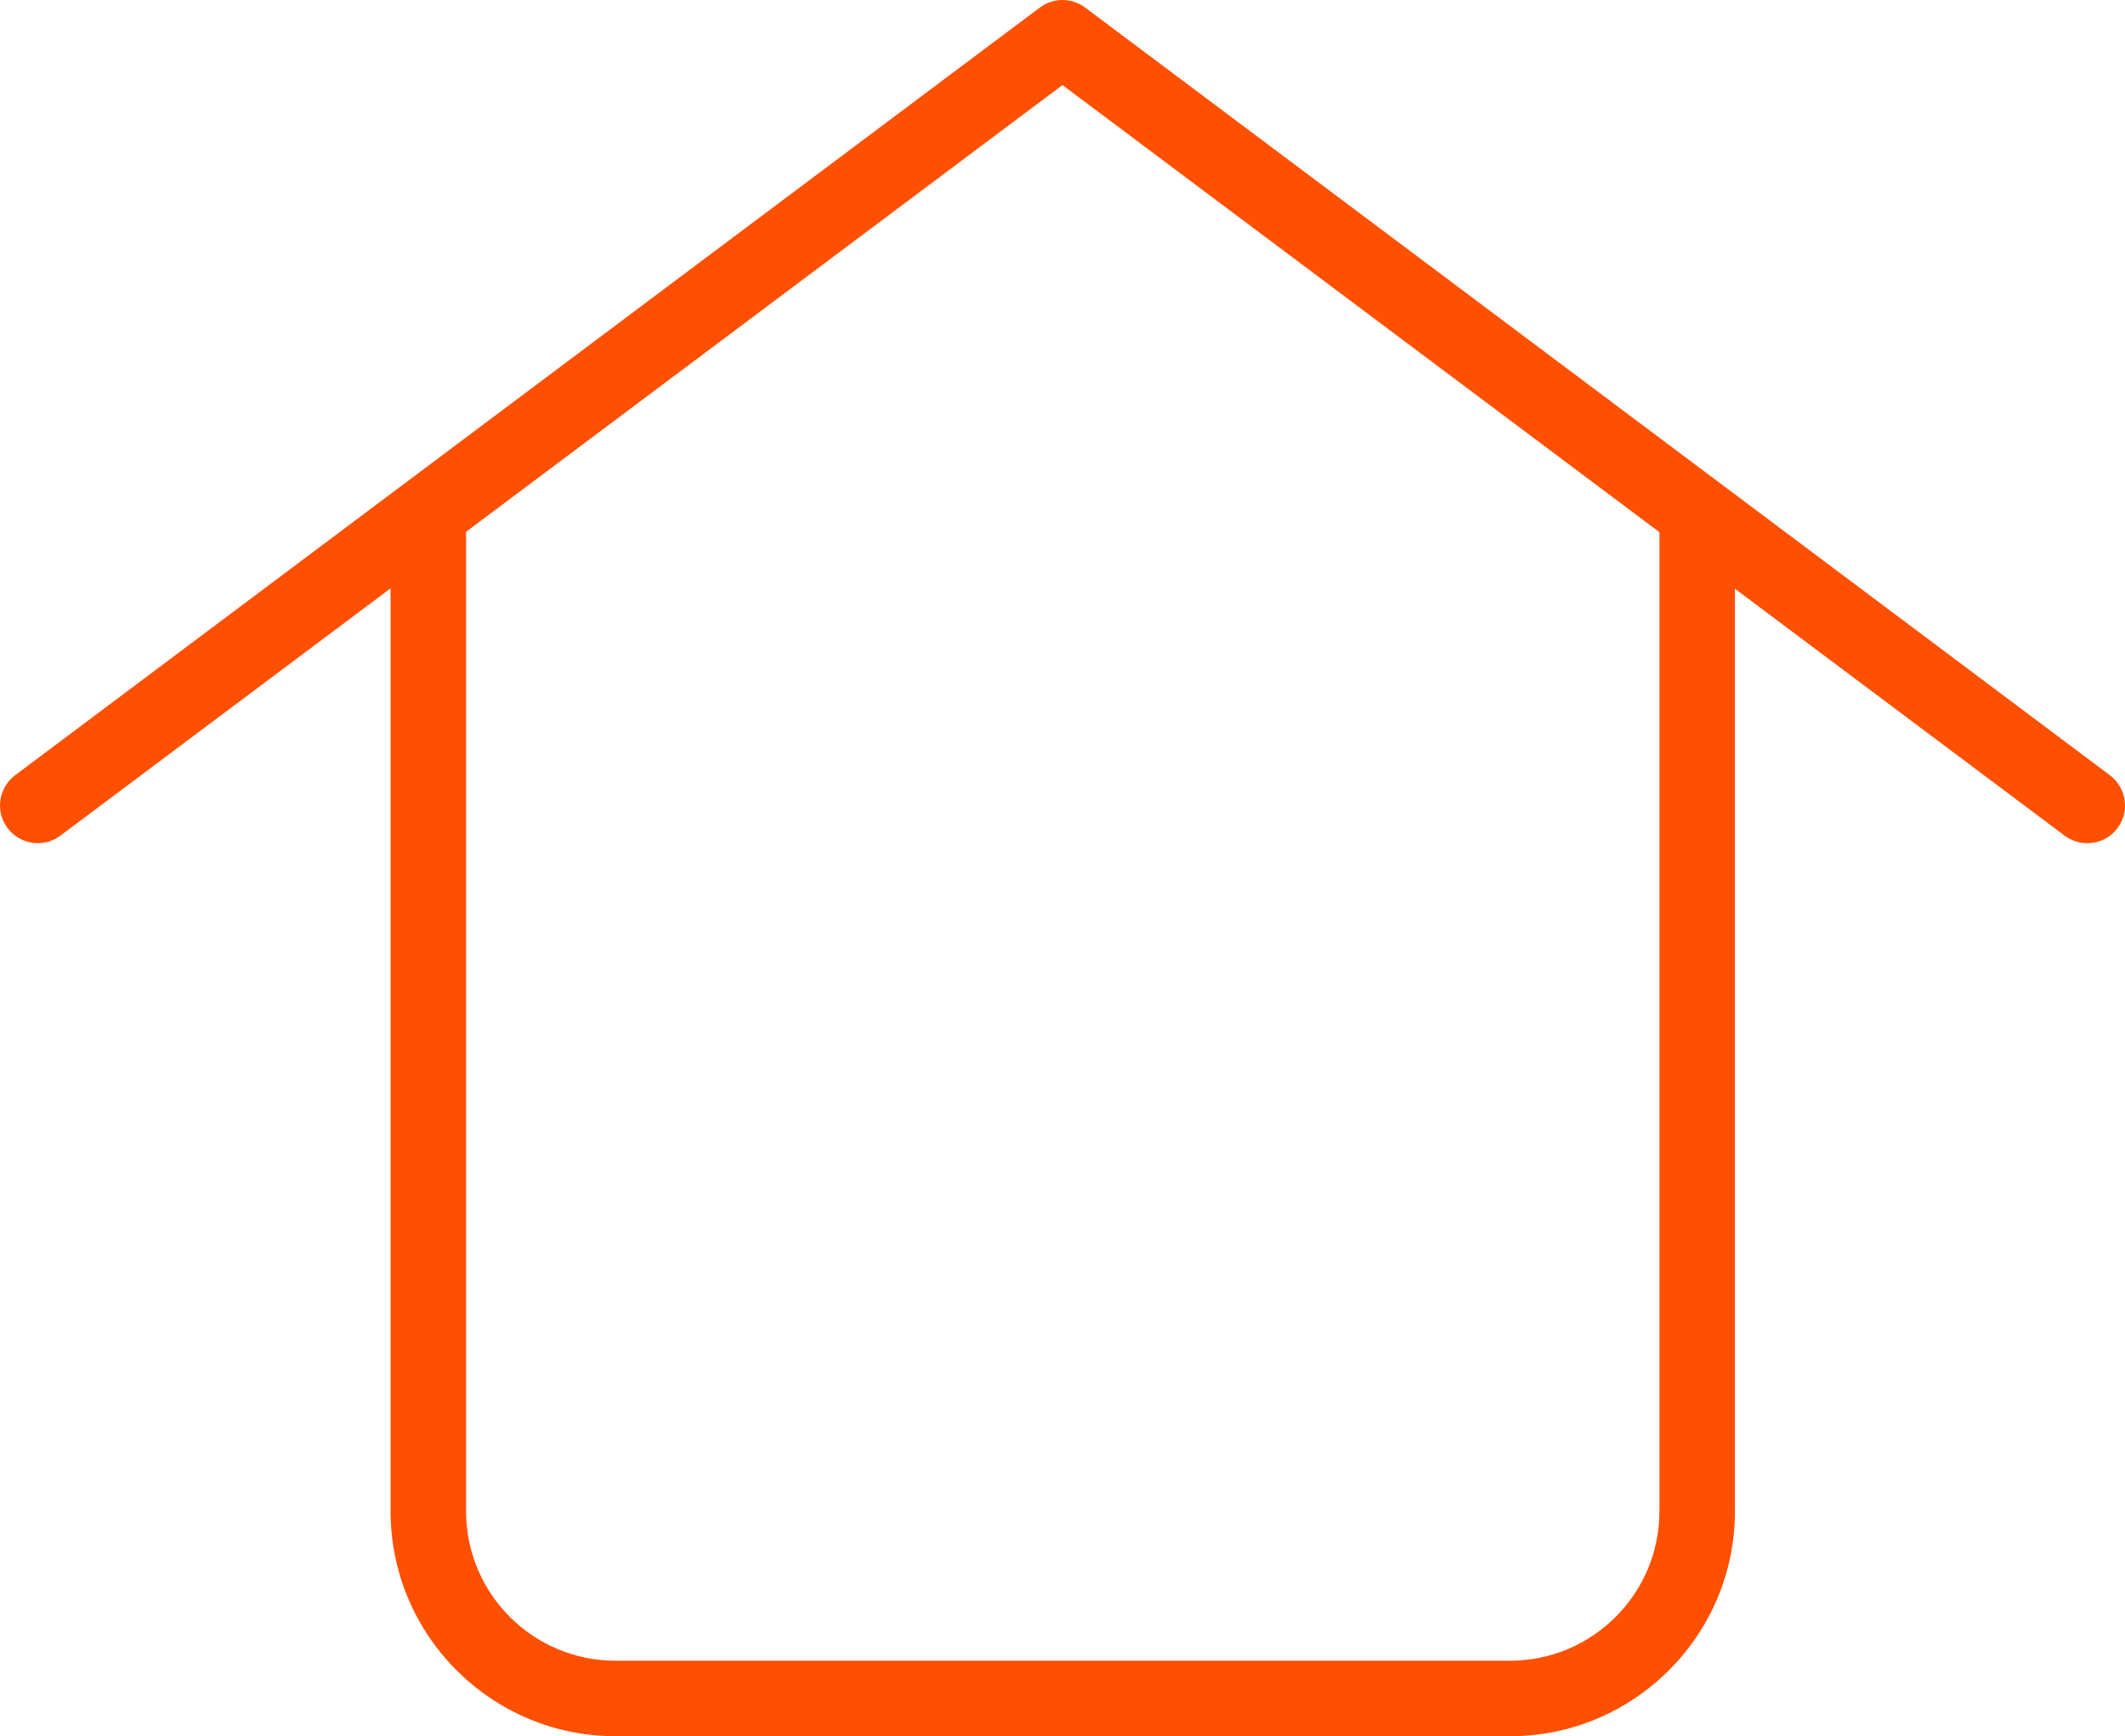
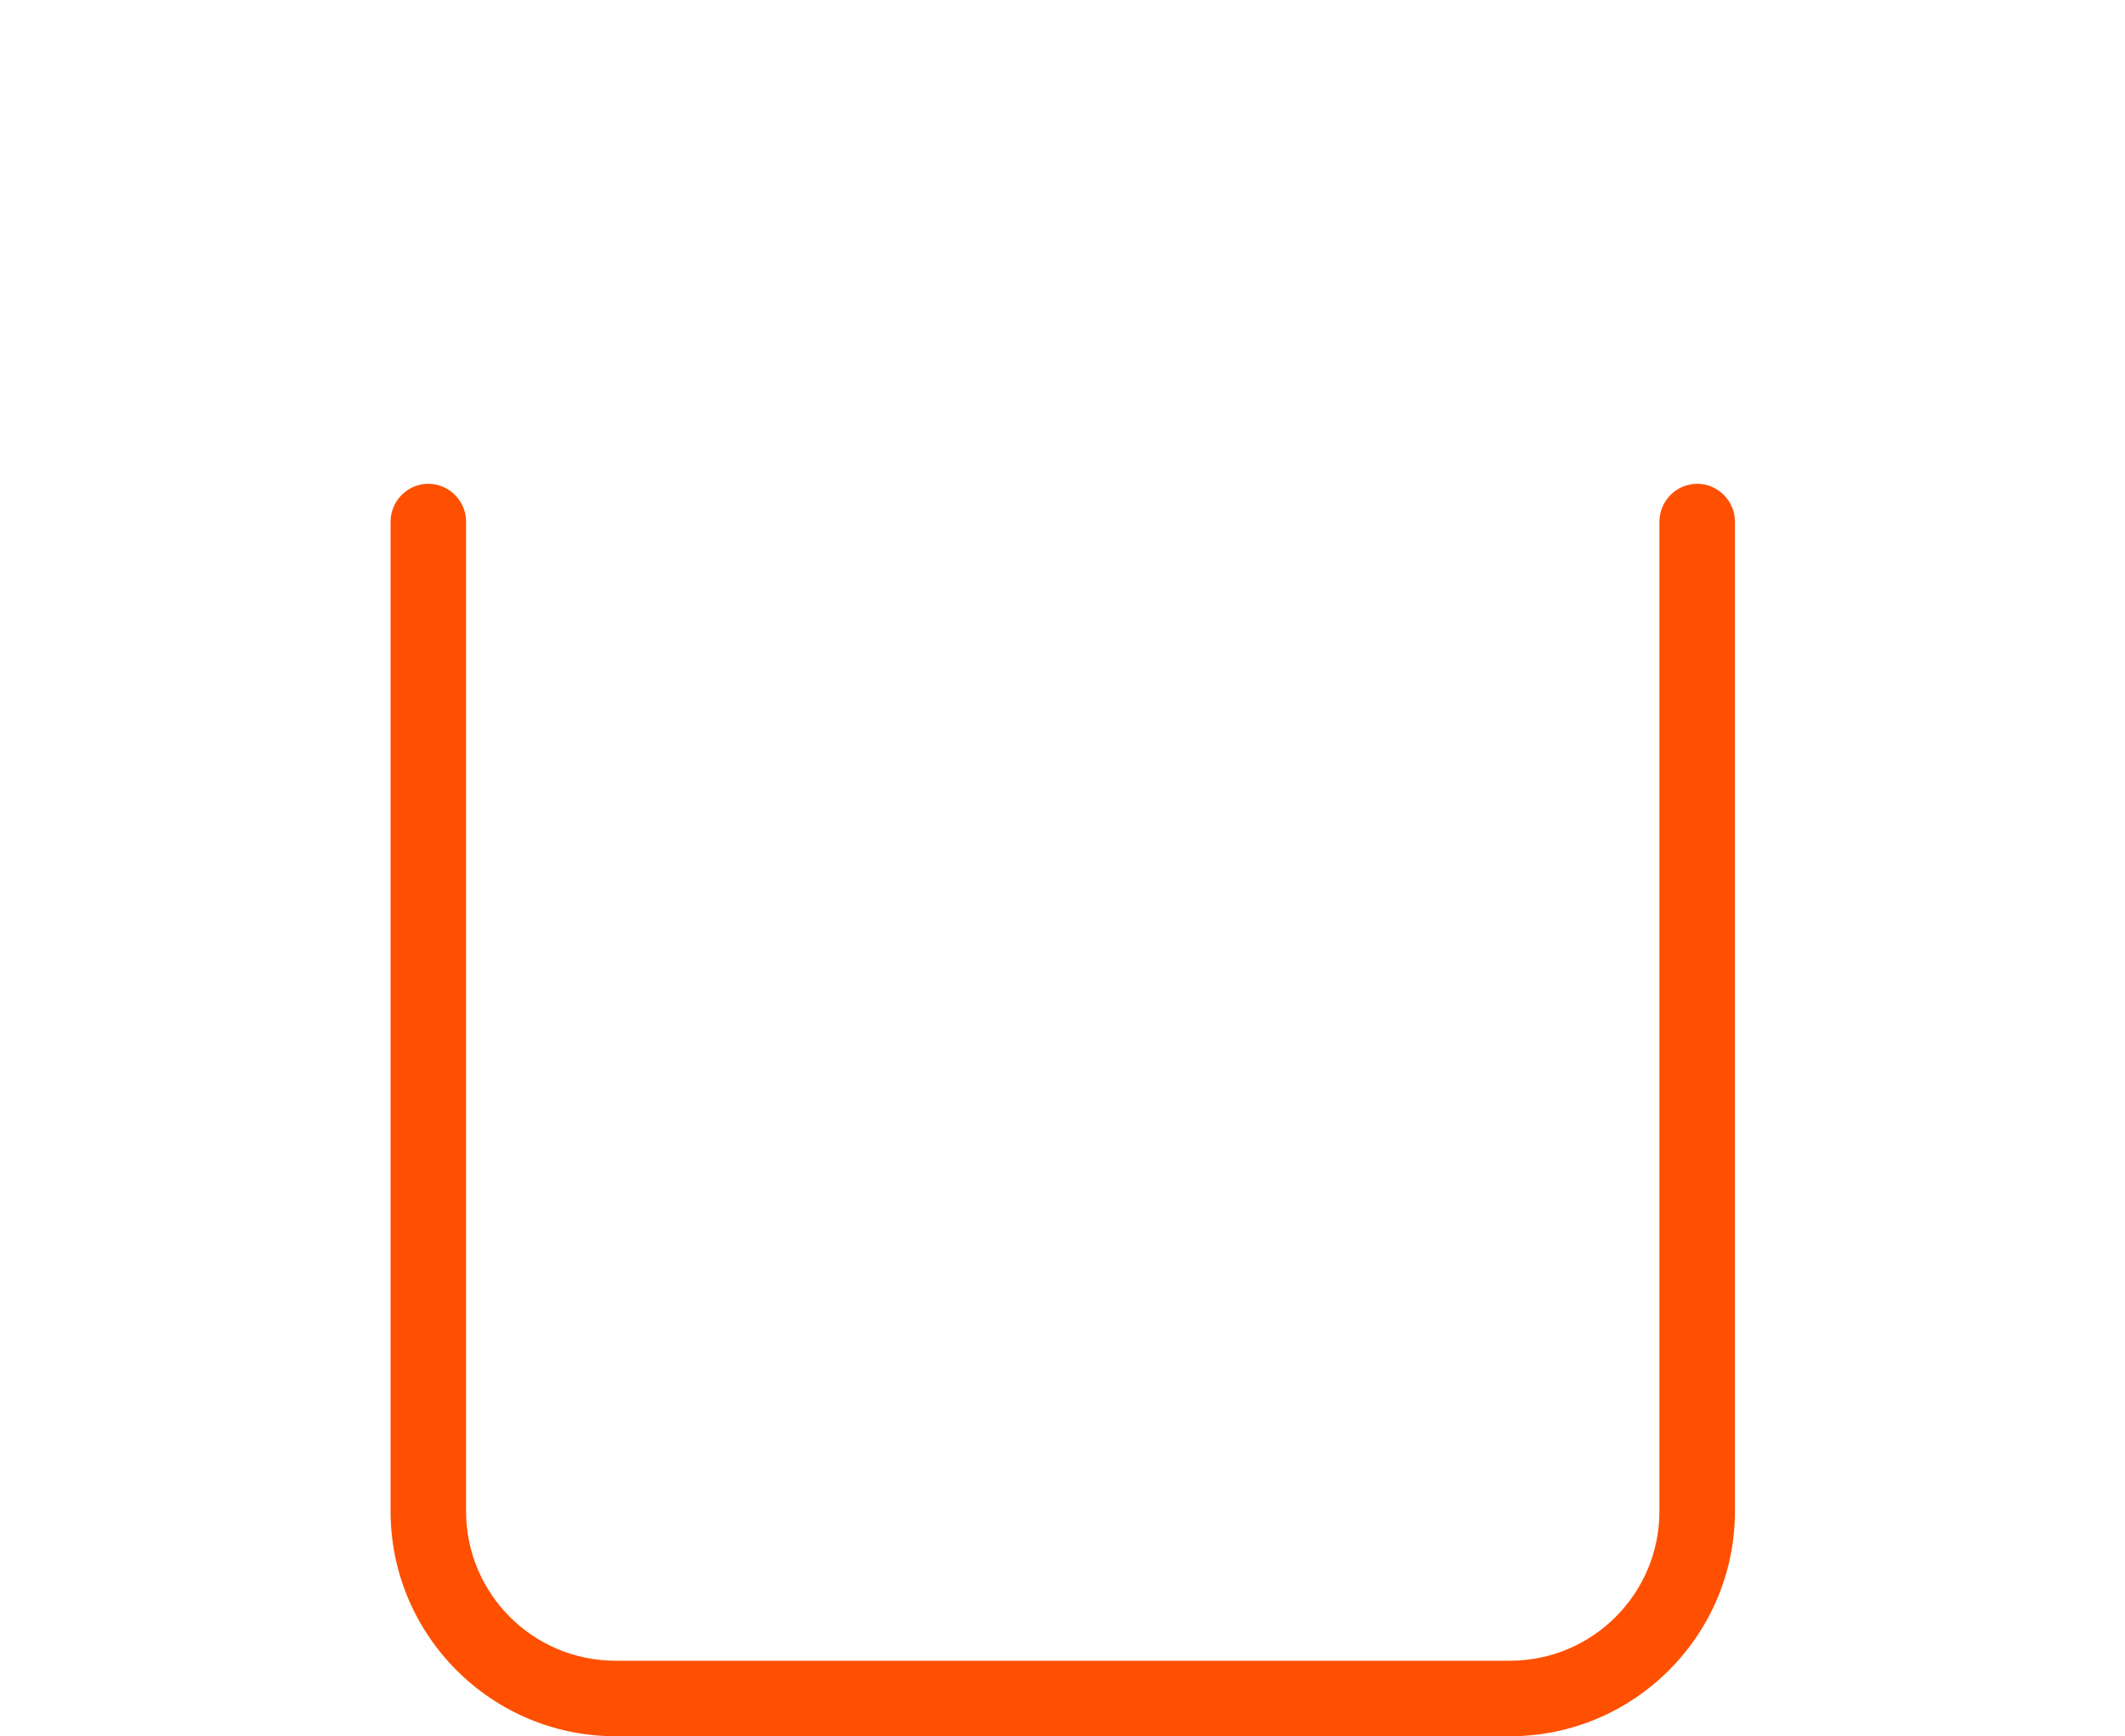
<svg xmlns="http://www.w3.org/2000/svg" id="Layer_2" viewBox="0 0 42.22 34.49">
  <defs>
    <style>.cls-1{fill:#fe5000;}</style>
  </defs>
  <g id="Layer_1-2">
    <g>
      <path class="cls-1" d="m29.99,34.49H12.23c-2.47,0-4.47-2.01-4.47-4.47V10.36c0-.41.34-.75.75-.75s.75.34.75.75v19.66c0,1.64,1.33,2.97,2.97,2.97h17.77c1.64,0,2.97-1.33,2.97-2.97V10.36c0-.41.34-.75.75-.75s.75.34.75.75v19.66c0,2.47-2.01,4.47-4.47,4.47Z" />
-       <path class="cls-1" d="m41.47,16.75c-.16,0-.31-.05-.45-.15L21.11,1.69,1.2,16.6c-.33.25-.8.18-1.05-.15-.25-.33-.18-.8.15-1.05L20.66.15c.27-.2.63-.2.9,0l20.36,15.25c.33.25.4.72.15,1.05-.15.2-.37.3-.6.3Z" />
    </g>
  </g>
</svg>